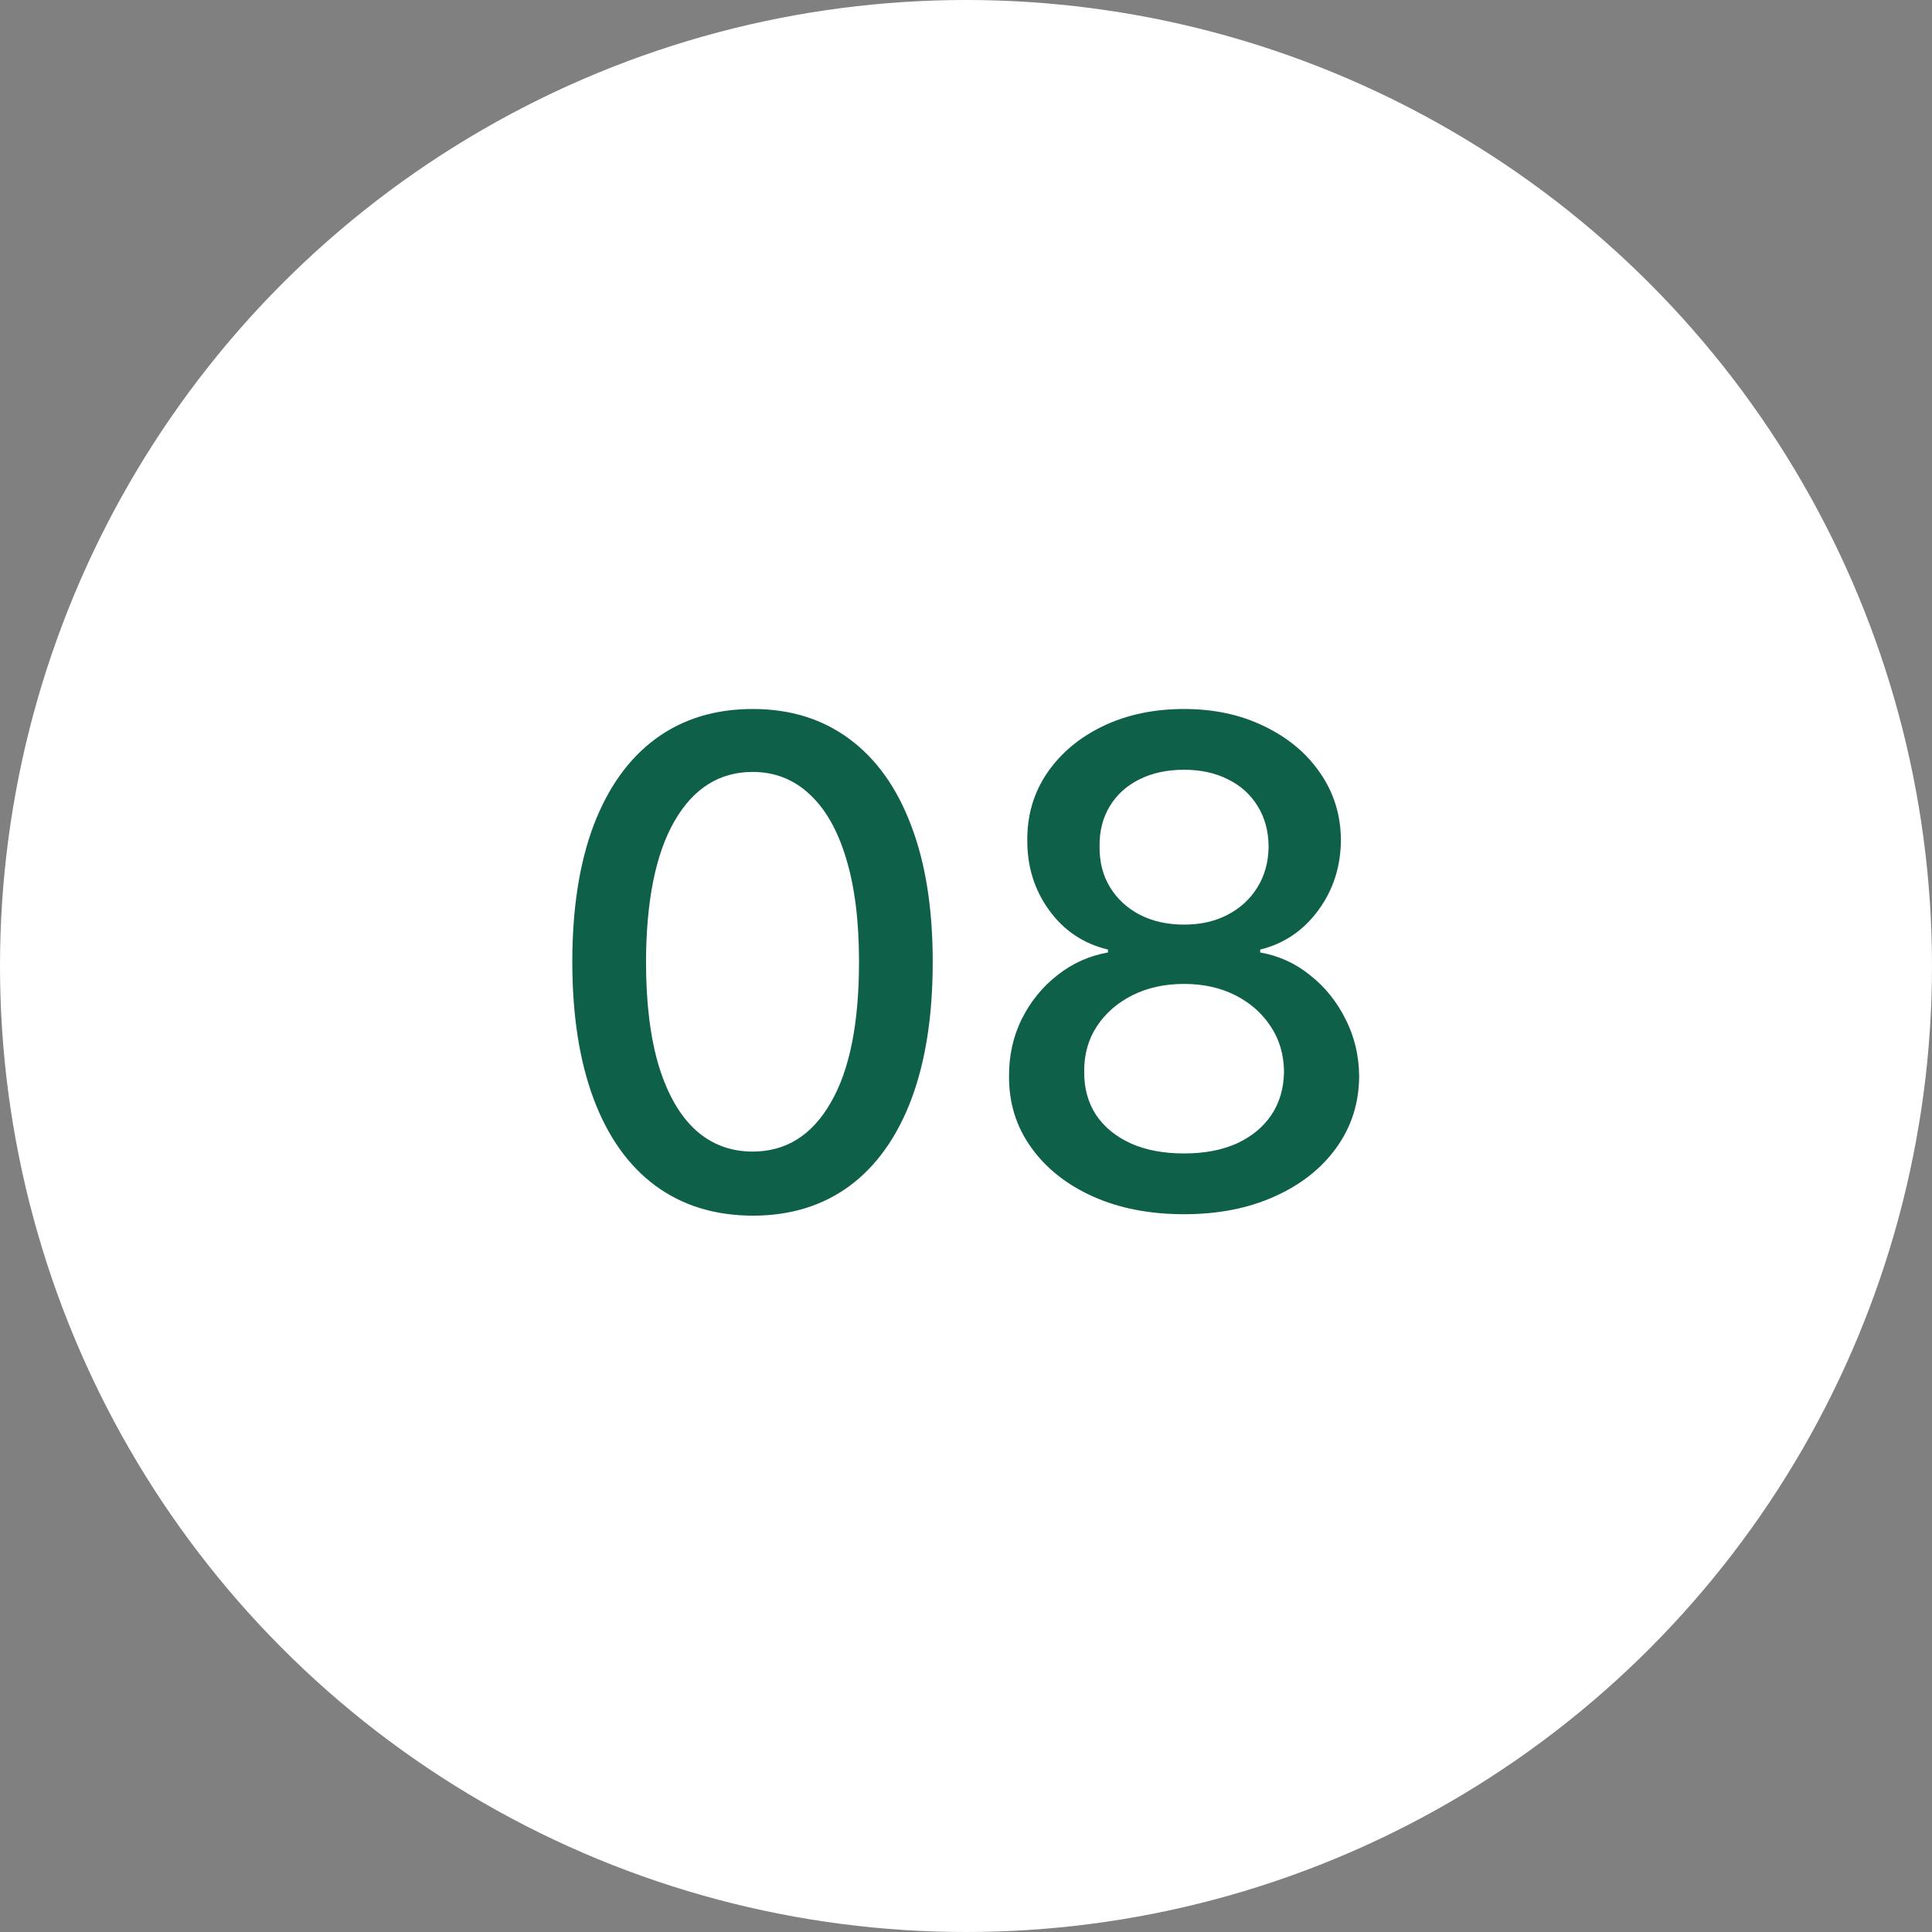
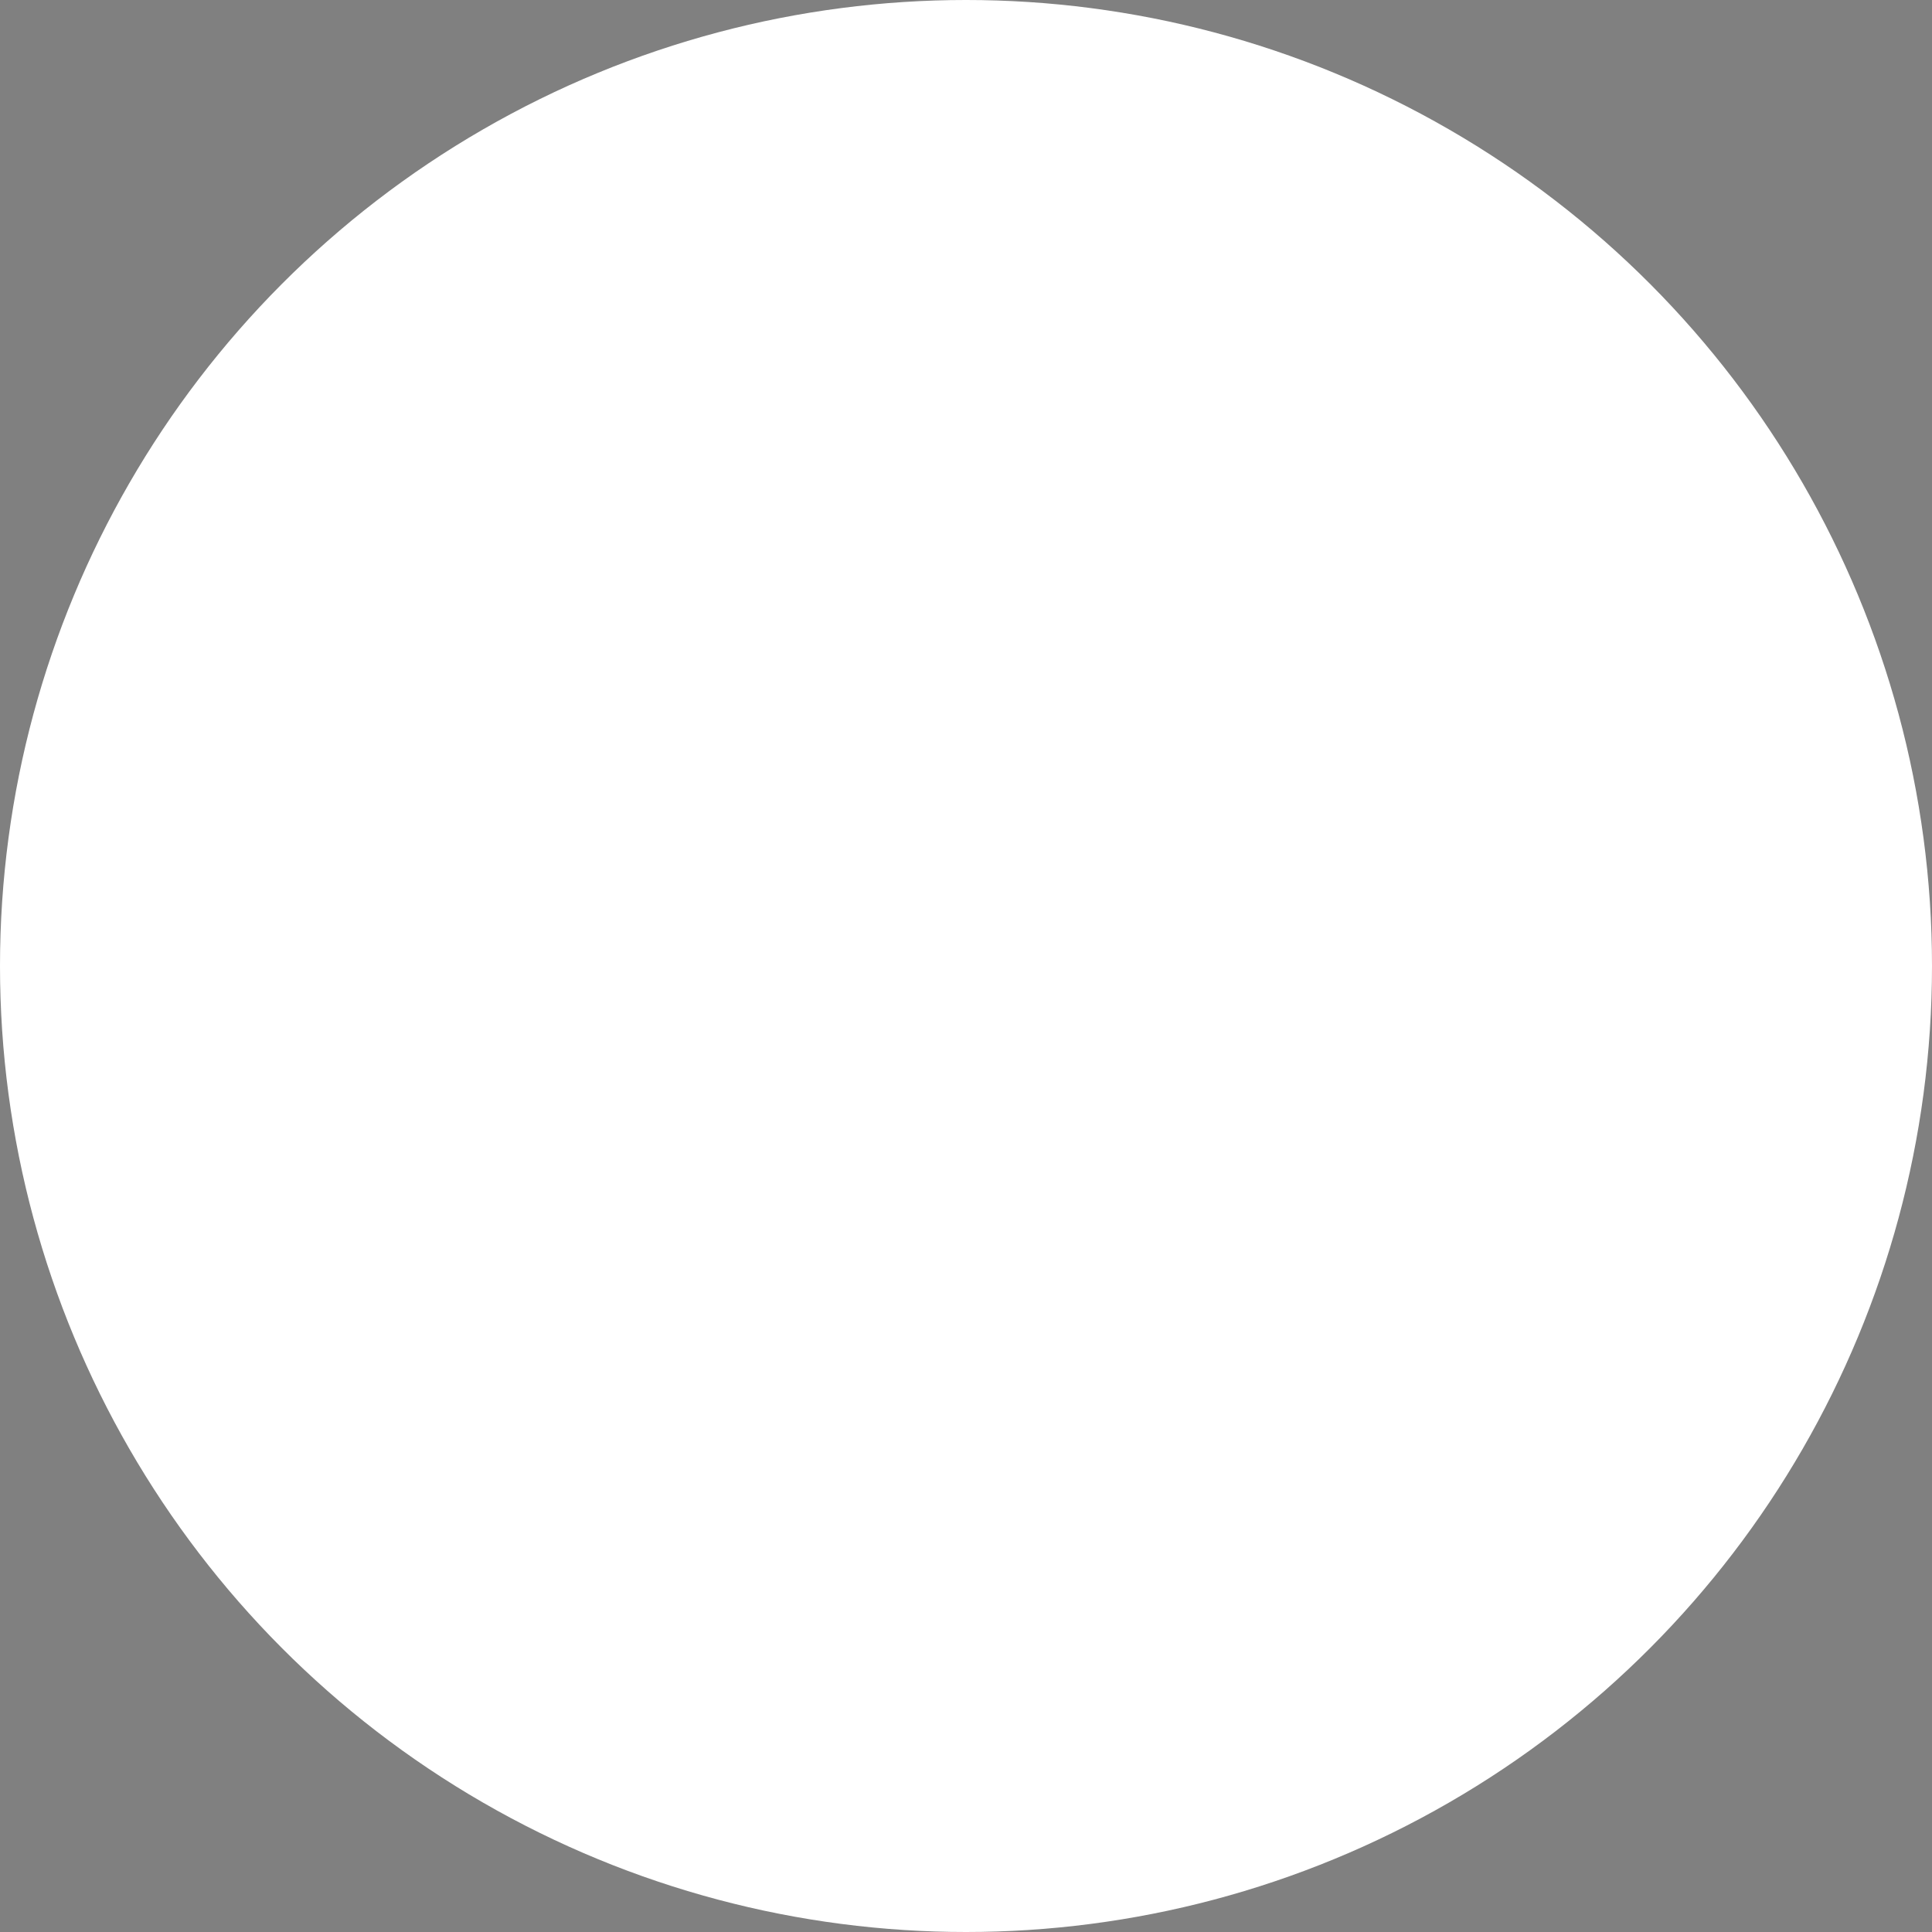
<svg xmlns="http://www.w3.org/2000/svg" width="40" height="40" viewBox="0 0 40 40" fill="none">
  <rect x="0" y="0" width="40" height="40" fill="#808080" stroke="none" />
  <circle cx="20" cy="20" r="20" fill="white" />
-   <path d="M15.583 25.169C14.797 25.166 14.126 24.959 13.569 24.548C13.012 24.137 12.586 23.538 12.291 22.753C11.997 21.967 11.849 21.021 11.849 19.914C11.849 18.81 11.997 17.867 12.291 17.085C12.59 16.303 13.017 15.706 13.574 15.296C14.134 14.884 14.804 14.679 15.583 14.679C16.362 14.679 17.029 14.886 17.586 15.3C18.143 15.711 18.569 16.308 18.864 17.09C19.162 17.869 19.311 18.81 19.311 19.914C19.311 21.024 19.164 21.972 18.869 22.758C18.574 23.54 18.148 24.138 17.591 24.553C17.034 24.963 16.365 25.169 15.583 25.169ZM15.583 23.842C16.272 23.842 16.811 23.505 17.198 22.832C17.59 22.16 17.785 21.187 17.785 19.914C17.785 19.069 17.696 18.355 17.517 17.771C17.341 17.185 17.087 16.741 16.756 16.439C16.428 16.134 16.037 15.982 15.583 15.982C14.897 15.982 14.358 16.32 13.967 16.996C13.576 17.672 13.379 18.645 13.375 19.914C13.375 20.762 13.463 21.48 13.639 22.067C13.818 22.65 14.071 23.093 14.399 23.394C14.728 23.692 15.122 23.842 15.583 23.842ZM24.515 25.139C23.803 25.139 23.173 25.017 22.626 24.771C22.083 24.526 21.657 24.188 21.349 23.757C21.04 23.326 20.888 22.836 20.891 22.285C20.888 21.855 20.976 21.459 21.155 21.097C21.337 20.733 21.584 20.43 21.895 20.188C22.207 19.942 22.555 19.787 22.939 19.72V19.66C22.432 19.538 22.026 19.266 21.721 18.845C21.416 18.424 21.266 17.94 21.269 17.393C21.266 16.873 21.403 16.409 21.682 16.001C21.963 15.59 22.349 15.267 22.84 15.032C23.331 14.797 23.889 14.679 24.515 14.679C25.135 14.679 25.689 14.798 26.176 15.037C26.666 15.272 27.053 15.595 27.334 16.006C27.616 16.414 27.759 16.876 27.762 17.393C27.759 17.94 27.603 18.424 27.295 18.845C26.986 19.266 26.585 19.538 26.091 19.66V19.72C26.473 19.787 26.816 19.942 27.121 20.188C27.429 20.43 27.674 20.733 27.856 21.097C28.042 21.459 28.136 21.855 28.14 22.285C28.136 22.836 27.981 23.326 27.672 23.757C27.364 24.188 26.937 24.526 26.39 24.771C25.846 25.017 25.221 25.139 24.515 25.139ZM24.515 23.881C24.936 23.881 25.301 23.812 25.609 23.673C25.917 23.53 26.156 23.333 26.325 23.081C26.494 22.826 26.58 22.527 26.584 22.186C26.58 21.831 26.488 21.518 26.305 21.246C26.126 20.975 25.883 20.761 25.574 20.605C25.266 20.449 24.913 20.371 24.515 20.371C24.114 20.371 23.758 20.449 23.447 20.605C23.135 20.761 22.89 20.975 22.711 21.246C22.532 21.518 22.444 21.831 22.447 22.186C22.444 22.527 22.525 22.826 22.691 23.081C22.86 23.333 23.1 23.53 23.412 23.673C23.723 23.812 24.091 23.881 24.515 23.881ZM24.515 19.143C24.854 19.143 25.154 19.076 25.415 18.94C25.677 18.804 25.883 18.615 26.032 18.373C26.184 18.131 26.262 17.848 26.265 17.523C26.262 17.204 26.186 16.926 26.037 16.688C25.891 16.449 25.687 16.265 25.425 16.136C25.163 16.003 24.86 15.937 24.515 15.937C24.164 15.937 23.856 16.003 23.591 16.136C23.329 16.265 23.125 16.449 22.979 16.688C22.833 16.926 22.762 17.204 22.765 17.523C22.762 17.848 22.835 18.131 22.984 18.373C23.133 18.615 23.339 18.804 23.601 18.94C23.866 19.076 24.171 19.143 24.515 19.143Z" fill="#0F6048" />
</svg>